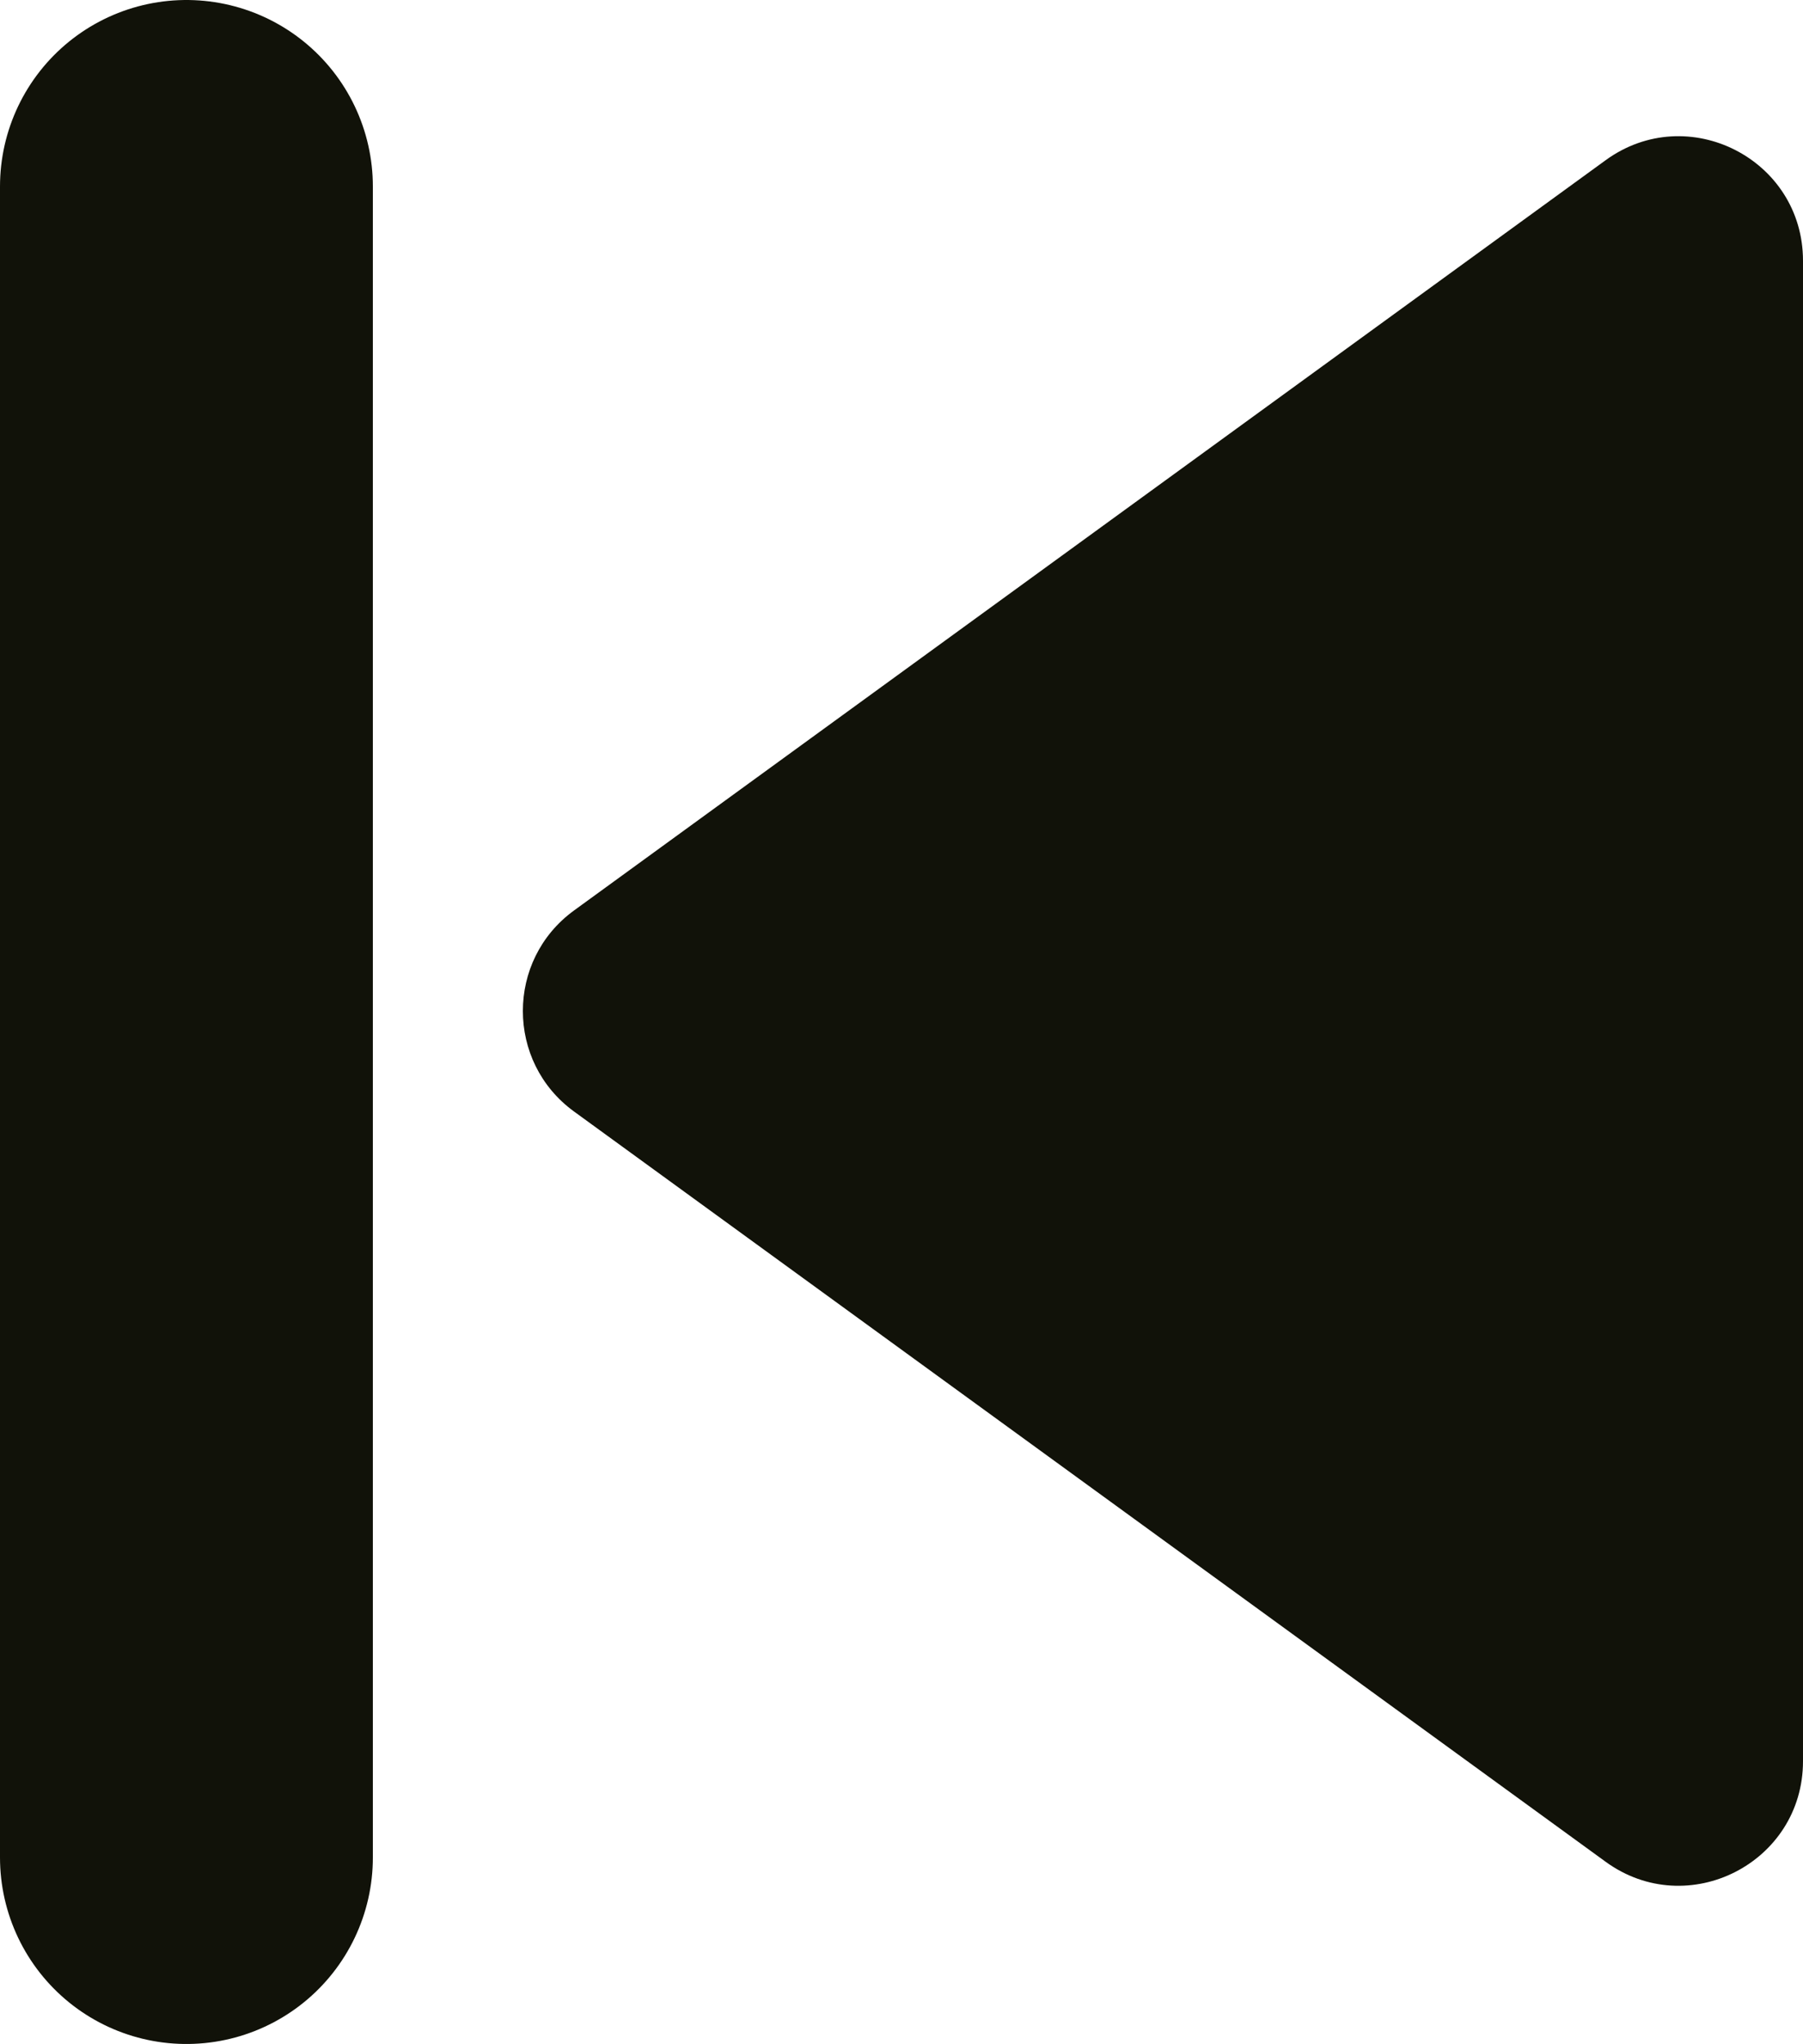
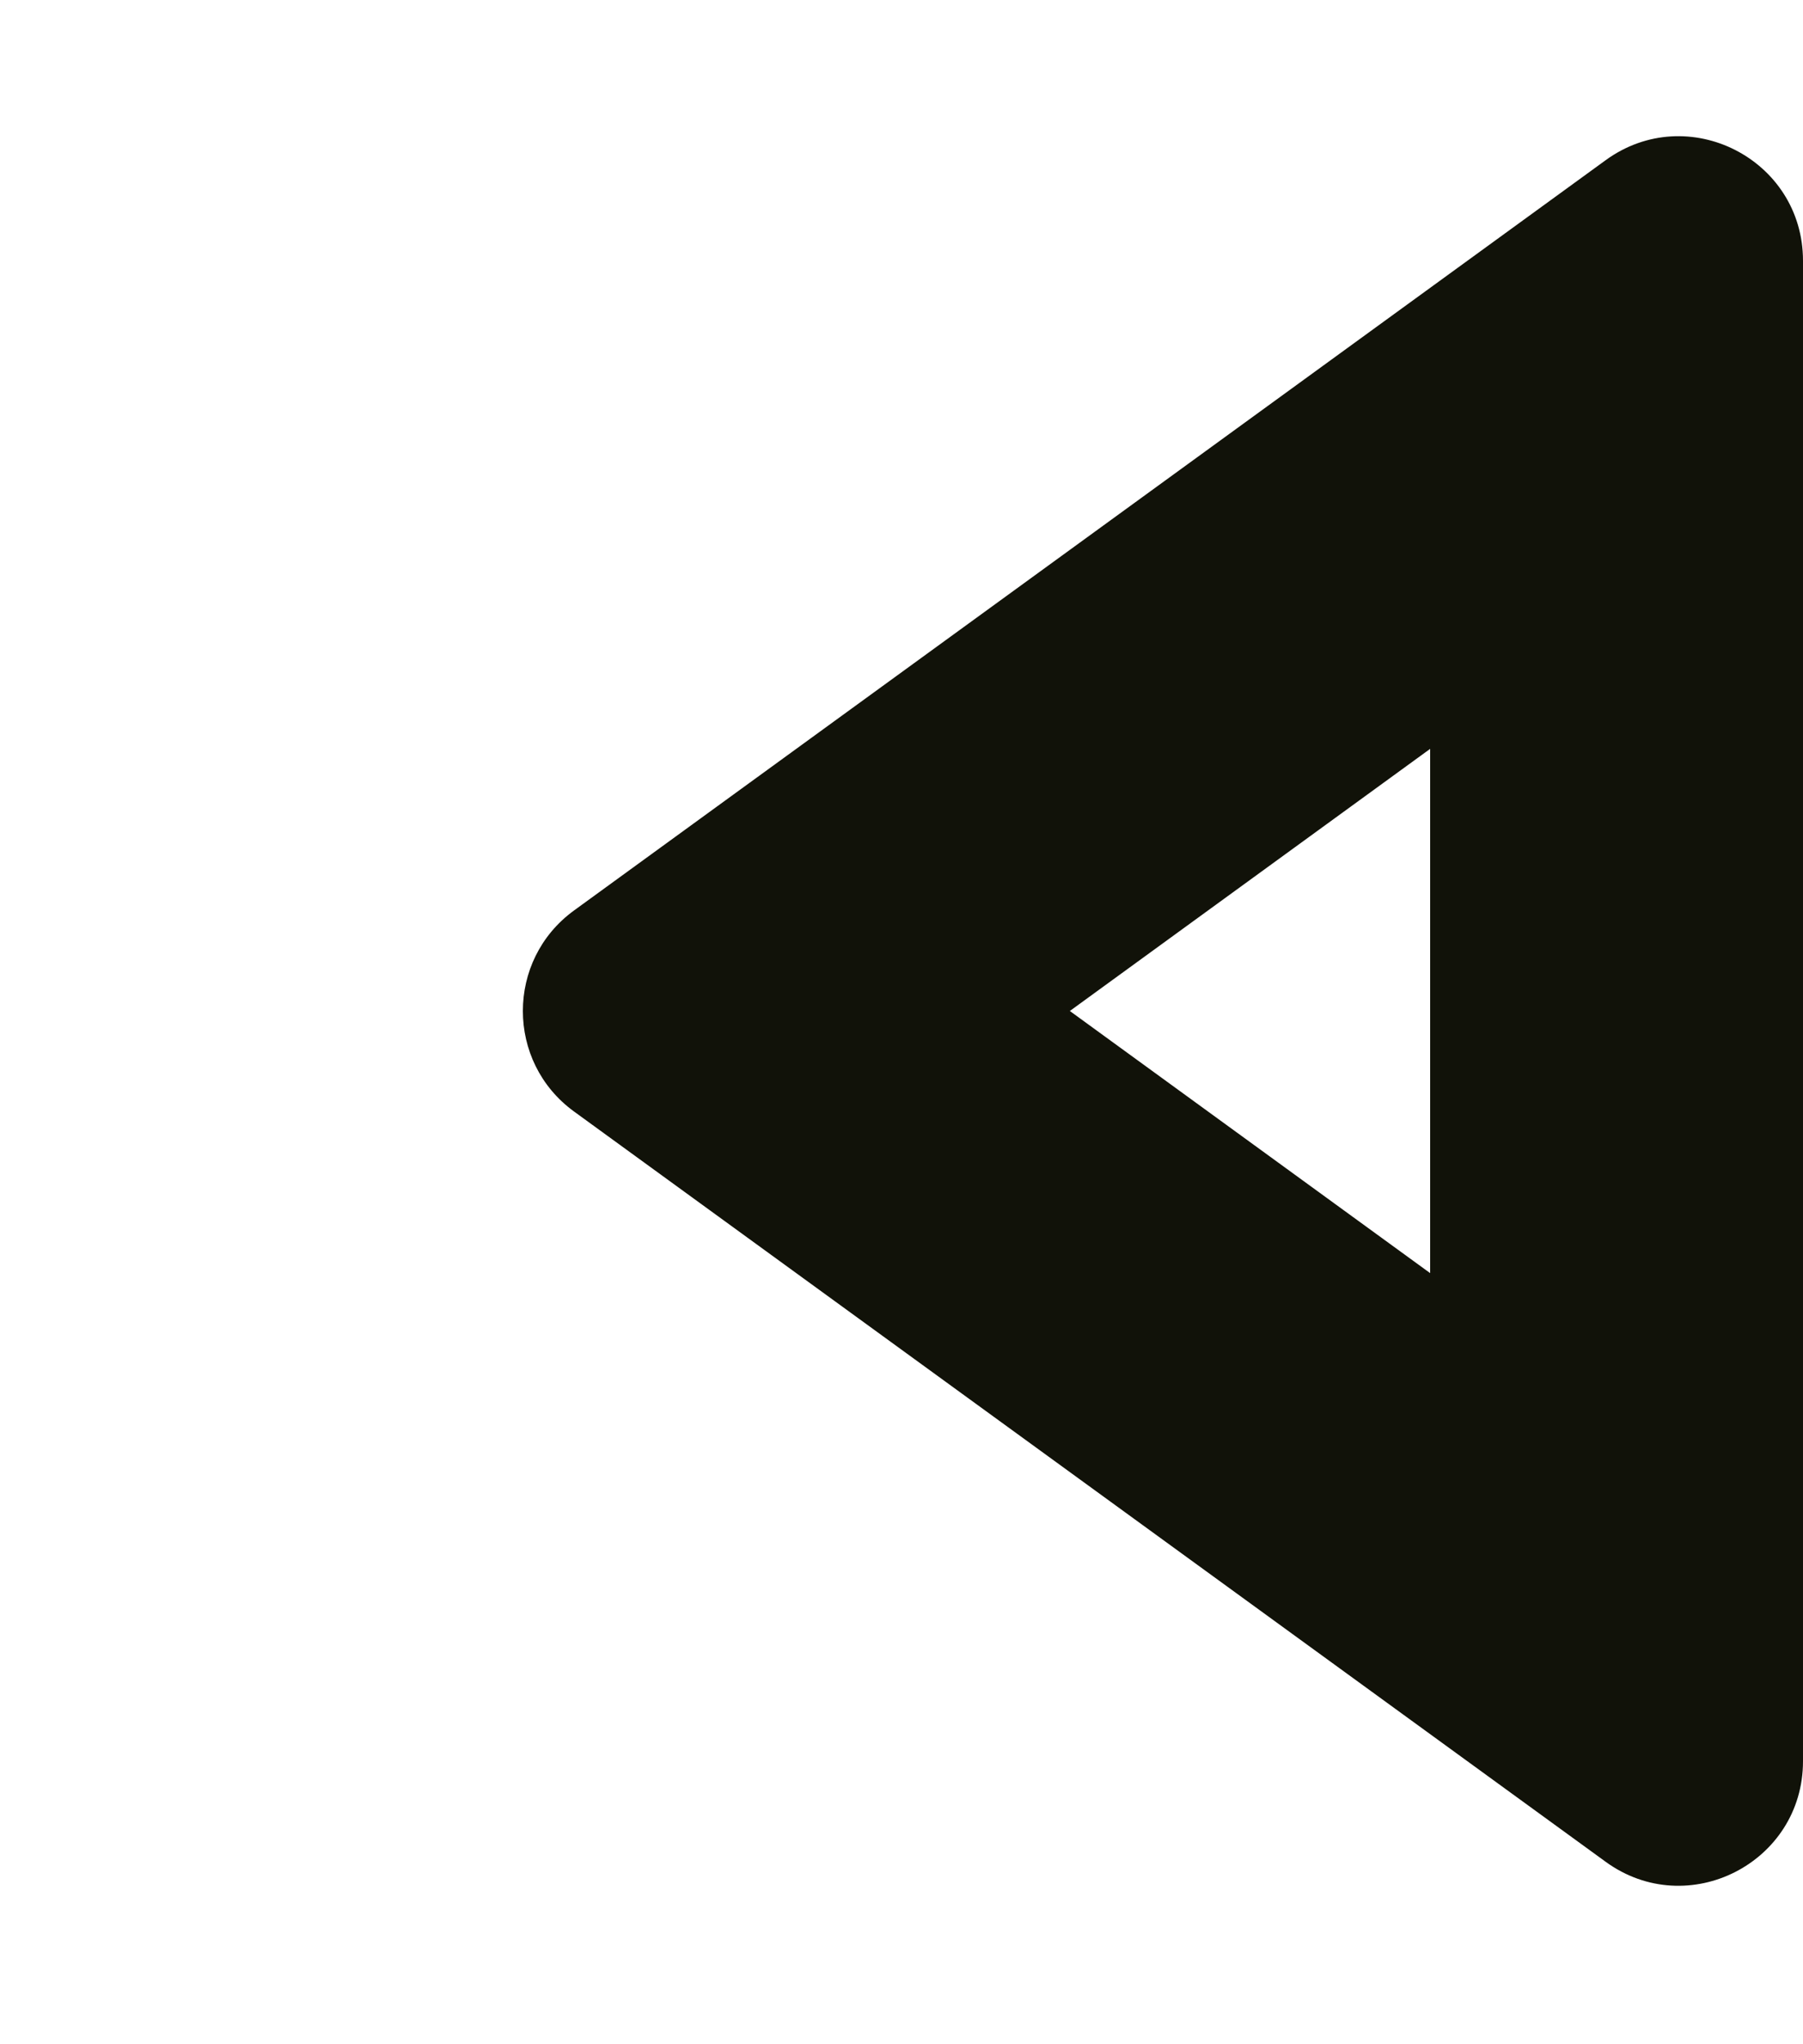
<svg xmlns="http://www.w3.org/2000/svg" width="14.507" height="16.445" viewBox="0 0 14.507 16.445">
  <defs>
    <style>.a{fill:#111209;}.b{fill:none;stroke:#111209;stroke-linecap:round;stroke-width:3px;}.c,.d{stroke:none;}.d{fill:#111209;}</style>
  </defs>
  <g transform="translate(-290.493 -82.866)">
    <g class="a" transform="translate(294 99) rotate(-90)">
-       <path class="c" d="M 13.054 9.5 L 2.946 9.5 L 8 2.55 L 13.054 9.5 Z" />
      <path class="d" d="M 8 5.101 L 5.891 8 L 10.109 8 L 8 5.101 M 8 0.7 C 8.305 0.7 8.609 0.837 8.809 1.112 L 14.845 9.412 C 15.326 10.073 14.854 11 14.036 11 L 1.964 11 C 1.146 11 0.674 10.073 1.155 9.412 L 7.191 1.112 C 7.391 0.837 7.695 0.7 8 0.7 Z" />
    </g>
-     <line class="b" y2="13.445" transform="translate(291.993 97.811) rotate(180)" />
  </g>
</svg>